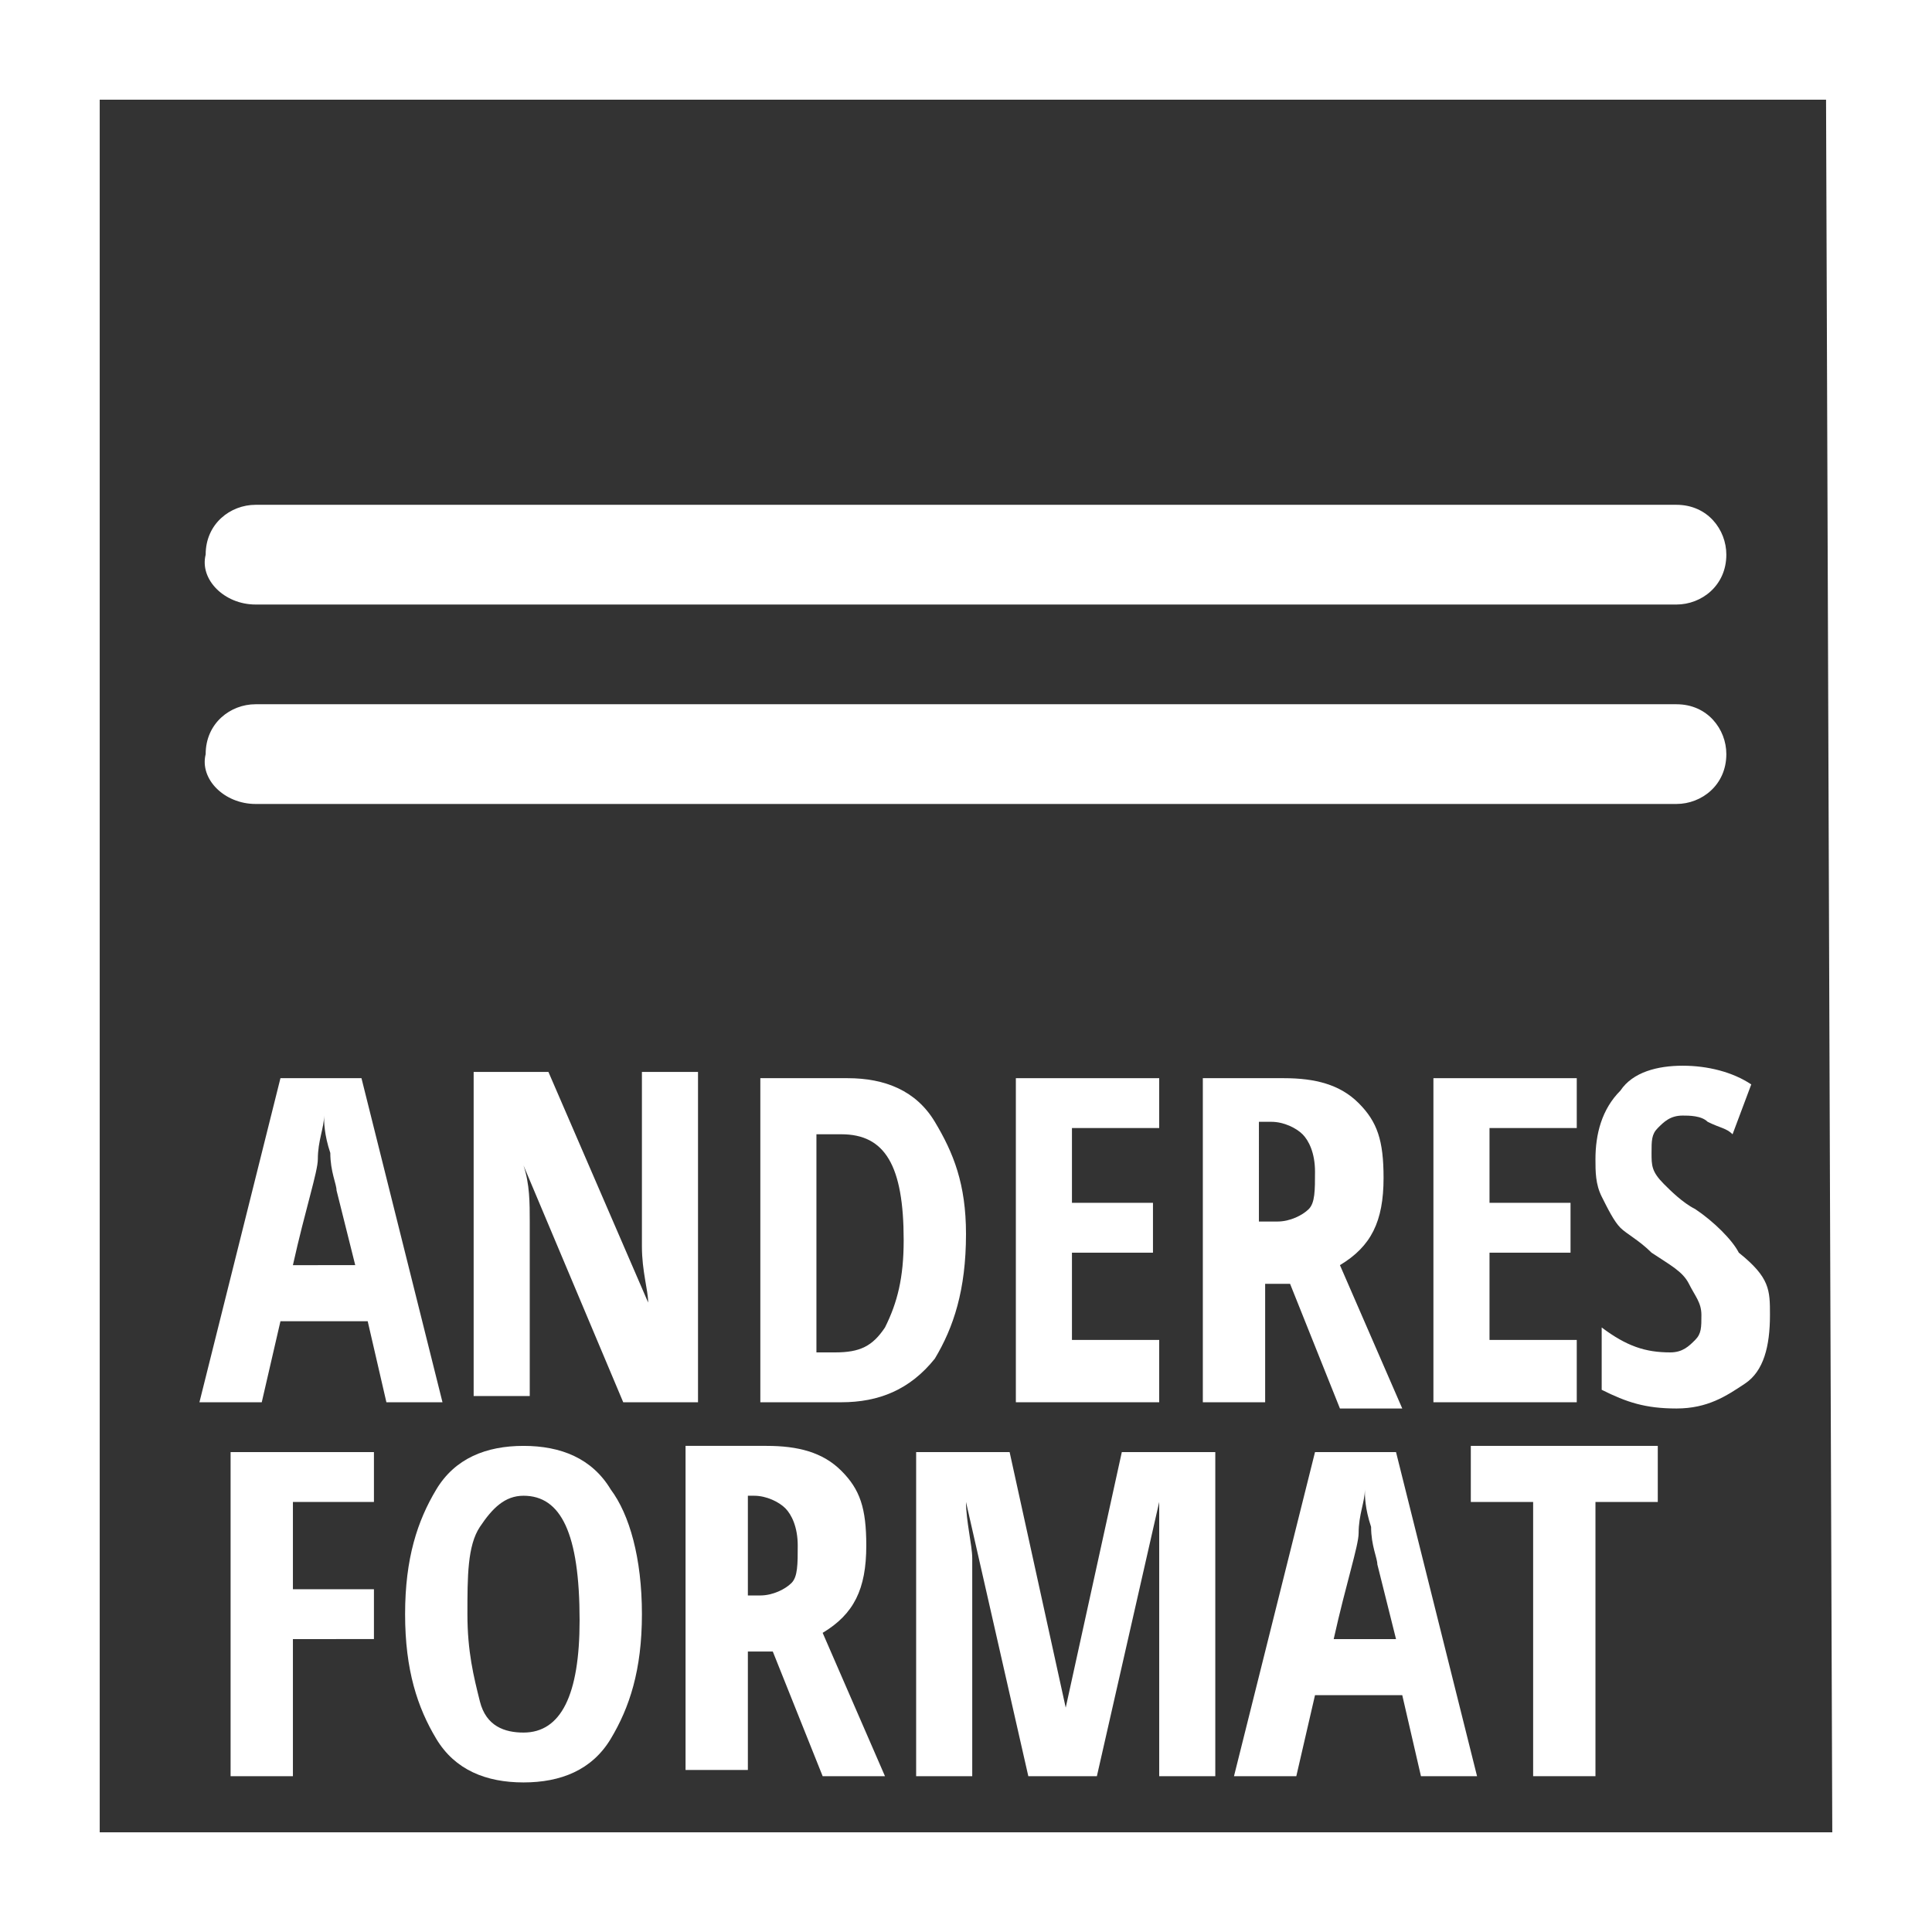
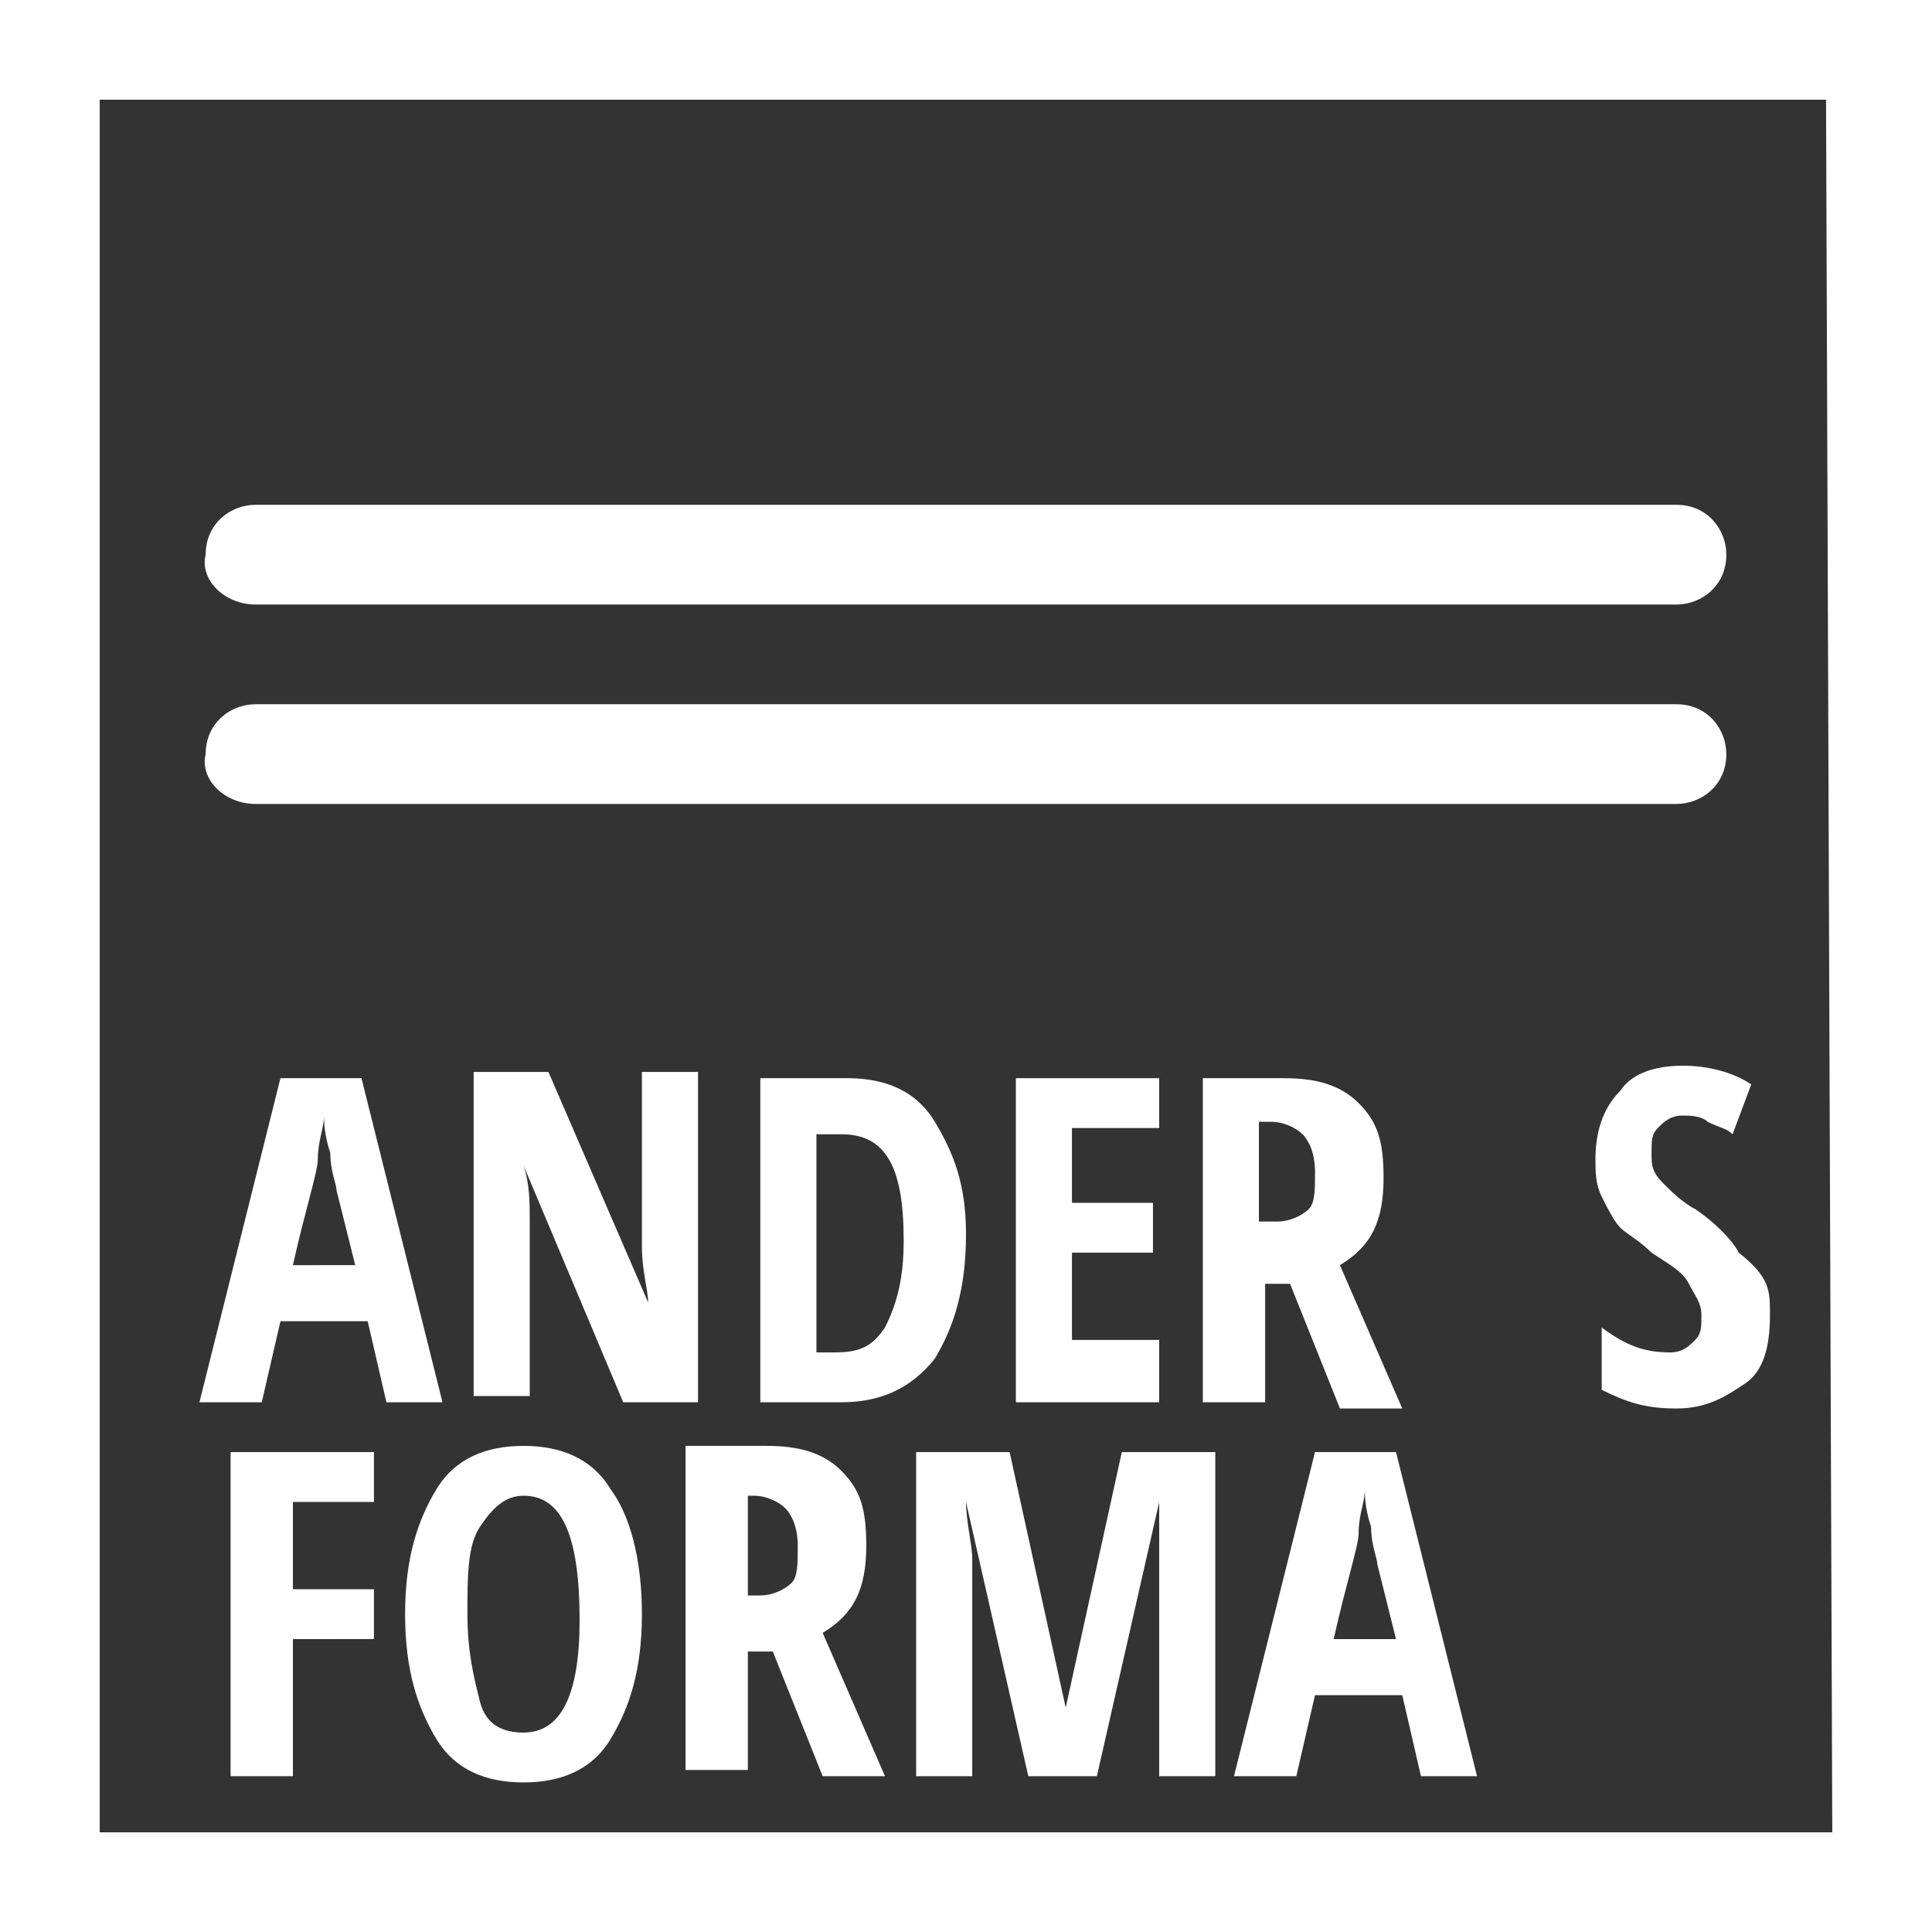
<svg xmlns="http://www.w3.org/2000/svg" version="1.1" id="Ebene_1" x="0px" y="0px" viewBox="0 0 31 31" style="enable-background:new 0 0 31 31;" xml:space="preserve">
  <rect x="0" y="0" width="31" height="31" fill="#333333" stroke="none" />
  <style type="text/css">
	.st0{fill:#FFFFFF;}
</style>
  <path id="cit_flyer_variante_anderesformat" class="st0" d="M4.1,12.9h22.8c0.4,0,0.8-0.3,0.8-0.8c0-0.4-0.3-0.8-0.8-0.8  c0,0,0,0-0.1,0H4.1c-0.4,0-0.8,0.3-0.8,0.8C3.2,12.5,3.6,12.9,4.1,12.9C4,12.9,4.1,12.9,4.1,12.9z M0,0v31h31V0H0z M29.4,29.4H1.6  V1.6h27.7L29.4,29.4L29.4,29.4z M4.1,9.7h22.8c0.4,0,0.8-0.3,0.8-0.8c0-0.4-0.3-0.8-0.8-0.8c0,0,0,0-0.1,0H4.1  c-0.4,0-0.8,0.3-0.8,0.8C3.2,9.3,3.6,9.7,4.1,9.7C4,9.7,4.1,9.7,4.1,9.7z" />
  <g>
    <g>
      <path class="st0" d="M6.2,22.5l-0.3-1.3H4.5l-0.3,1.3h-1l1.3-5.2h1.3l1.3,5.2H6.2z M5.7,20.3l-0.3-1.2c0-0.1-0.1-0.3-0.1-0.6    c-0.1-0.3-0.1-0.5-0.1-0.6c0,0.2-0.1,0.4-0.1,0.7c0,0.2-0.2,0.8-0.4,1.7H5.7z" />
      <path class="st0" d="M11.2,22.5h-1.2l-1.6-3.8h0c0.1,0.3,0.1,0.6,0.1,0.9v2.8H7.6v-5.2h1.2l1.6,3.7h0c0-0.2-0.1-0.5-0.1-0.9v-2.8    h0.9V22.5z" />
      <path class="st0" d="M15.5,19.8c0,0.9-0.2,1.5-0.5,2c-0.4,0.5-0.9,0.7-1.5,0.7h-1.3v-5.2h1.4c0.6,0,1.1,0.2,1.4,0.7    S15.5,19,15.5,19.8z M14.5,19.9c0-1.2-0.3-1.7-1-1.7h-0.4v3.5h0.3c0.4,0,0.6-0.1,0.8-0.4C14.4,20.9,14.5,20.5,14.5,19.9z" />
      <path class="st0" d="M18.6,22.5h-2.3v-5.2h2.3v0.8h-1.4v1.2h1.3v0.8h-1.3v1.4h1.4V22.5z" />
      <path class="st0" d="M20.3,20.5v2h-1v-5.2h1.3c0.5,0,0.9,0.1,1.2,0.4s0.4,0.6,0.4,1.2c0,0.7-0.2,1.1-0.7,1.4l1,2.3h-1l-0.8-2H20.3    z M20.3,19.6h0.2c0.2,0,0.4-0.1,0.5-0.2c0.1-0.1,0.1-0.3,0.1-0.6c0-0.3-0.1-0.5-0.2-0.6c-0.1-0.1-0.3-0.2-0.5-0.2h-0.2V19.6z" />
-       <path class="st0" d="M25.3,22.5H23v-5.2h2.3v0.8h-1.4v1.2h1.3v0.8h-1.3v1.4h1.4V22.5z" />
      <path class="st0" d="M28.4,21.1c0,0.5-0.1,0.9-0.4,1.1s-0.6,0.4-1.1,0.4c-0.5,0-0.8-0.1-1.2-0.3v-1c0.4,0.3,0.7,0.4,1.1,0.4    c0.2,0,0.3-0.1,0.4-0.2c0.1-0.1,0.1-0.2,0.1-0.4c0-0.2-0.1-0.3-0.2-0.5s-0.3-0.3-0.6-0.5c-0.2-0.2-0.4-0.3-0.5-0.4    c-0.1-0.1-0.2-0.3-0.3-0.5c-0.1-0.2-0.1-0.4-0.1-0.6c0-0.4,0.1-0.8,0.4-1.1c0.2-0.3,0.6-0.4,1-0.4c0.4,0,0.8,0.1,1.1,0.3l-0.3,0.8    c-0.1-0.1-0.2-0.1-0.4-0.2c-0.1-0.1-0.3-0.1-0.4-0.1c-0.2,0-0.3,0.1-0.4,0.2c-0.1,0.1-0.1,0.2-0.1,0.4c0,0.2,0,0.3,0.2,0.5    c0.1,0.1,0.3,0.3,0.5,0.4c0.3,0.2,0.6,0.5,0.7,0.7C28.4,20.5,28.4,20.7,28.4,21.1z" />
      <path class="st0" d="M4.7,28.5h-1v-5.2H6v0.8H4.7v1.4h1.3v0.8H4.7V28.5z" />
      <path class="st0" d="M10.3,25.9c0,0.9-0.2,1.5-0.5,2c-0.3,0.5-0.8,0.7-1.4,0.7c-0.6,0-1.1-0.2-1.4-0.7c-0.3-0.5-0.5-1.1-0.5-2    c0-0.9,0.2-1.5,0.5-2c0.3-0.5,0.8-0.7,1.4-0.7c0.6,0,1.1,0.2,1.4,0.7C10.1,24.3,10.3,25,10.3,25.9z M7.5,25.9c0,0.6,0.1,1,0.2,1.4    s0.4,0.5,0.7,0.5c0.6,0,0.9-0.6,0.9-1.8C9.3,24.6,9,24,8.4,24c-0.3,0-0.5,0.2-0.7,0.5S7.5,25.3,7.5,25.9z" />
      <path class="st0" d="M12,26.4v2h-1v-5.2h1.3c0.5,0,0.9,0.1,1.2,0.4s0.4,0.6,0.4,1.2c0,0.7-0.2,1.1-0.7,1.4l1,2.3h-1l-0.8-2H12z     M12,25.6h0.2c0.2,0,0.4-0.1,0.5-0.2c0.1-0.1,0.1-0.3,0.1-0.6c0-0.3-0.1-0.5-0.2-0.6c-0.1-0.1-0.3-0.2-0.5-0.2H12V25.6z" />
      <path class="st0" d="M16.5,28.5l-1-4.4h0c0,0.3,0.1,0.7,0.1,0.9v3.5h-0.9v-5.2h1.5l0.9,4.1h0l0.9-4.1h1.5v5.2h-0.9v-3.5    c0-0.3,0-0.6,0-0.9h0l-1,4.4H16.5z" />
      <path class="st0" d="M22.8,28.5l-0.3-1.3h-1.4l-0.3,1.3h-1l1.3-5.2h1.3l1.3,5.2H22.8z M22.4,26.3l-0.3-1.2c0-0.1-0.1-0.3-0.1-0.6    c-0.1-0.3-0.1-0.5-0.1-0.6c0,0.2-0.1,0.4-0.1,0.7c0,0.2-0.2,0.8-0.4,1.7H22.4z" />
-       <path class="st0" d="M25.6,28.5h-1v-4.4h-1v-0.9h3v0.9h-1V28.5z" />
    </g>
  </g>
</svg>